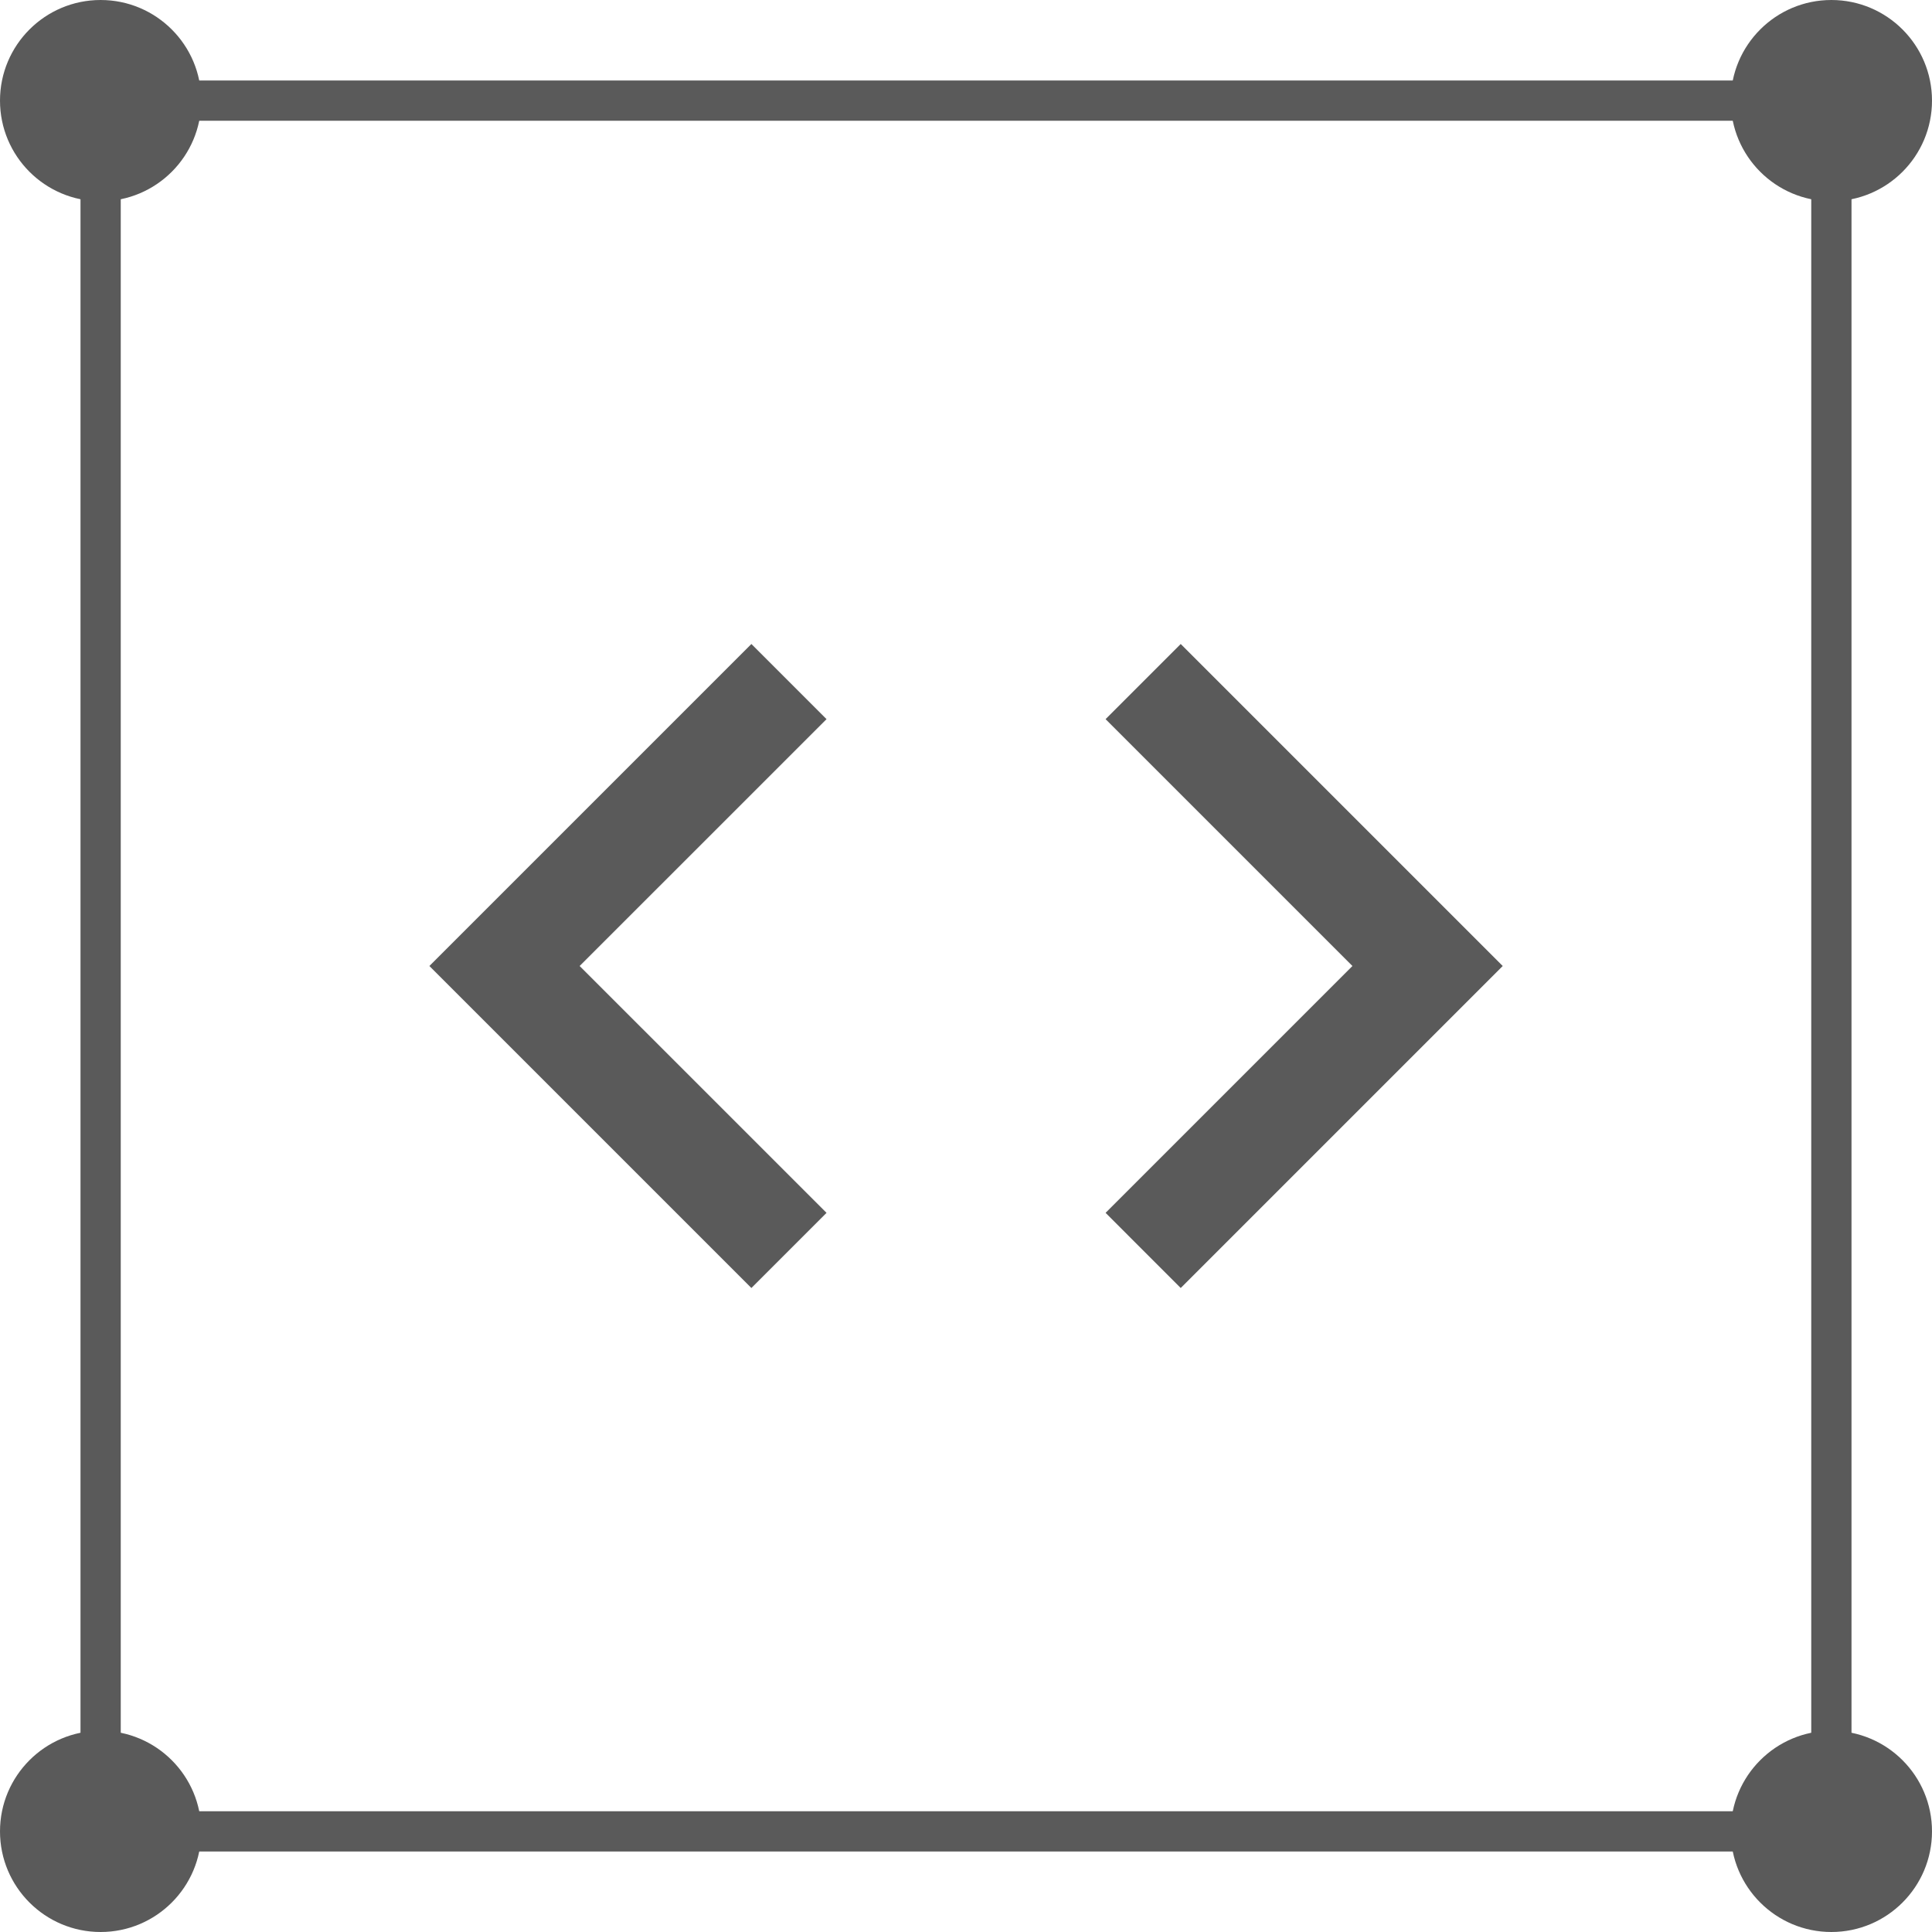
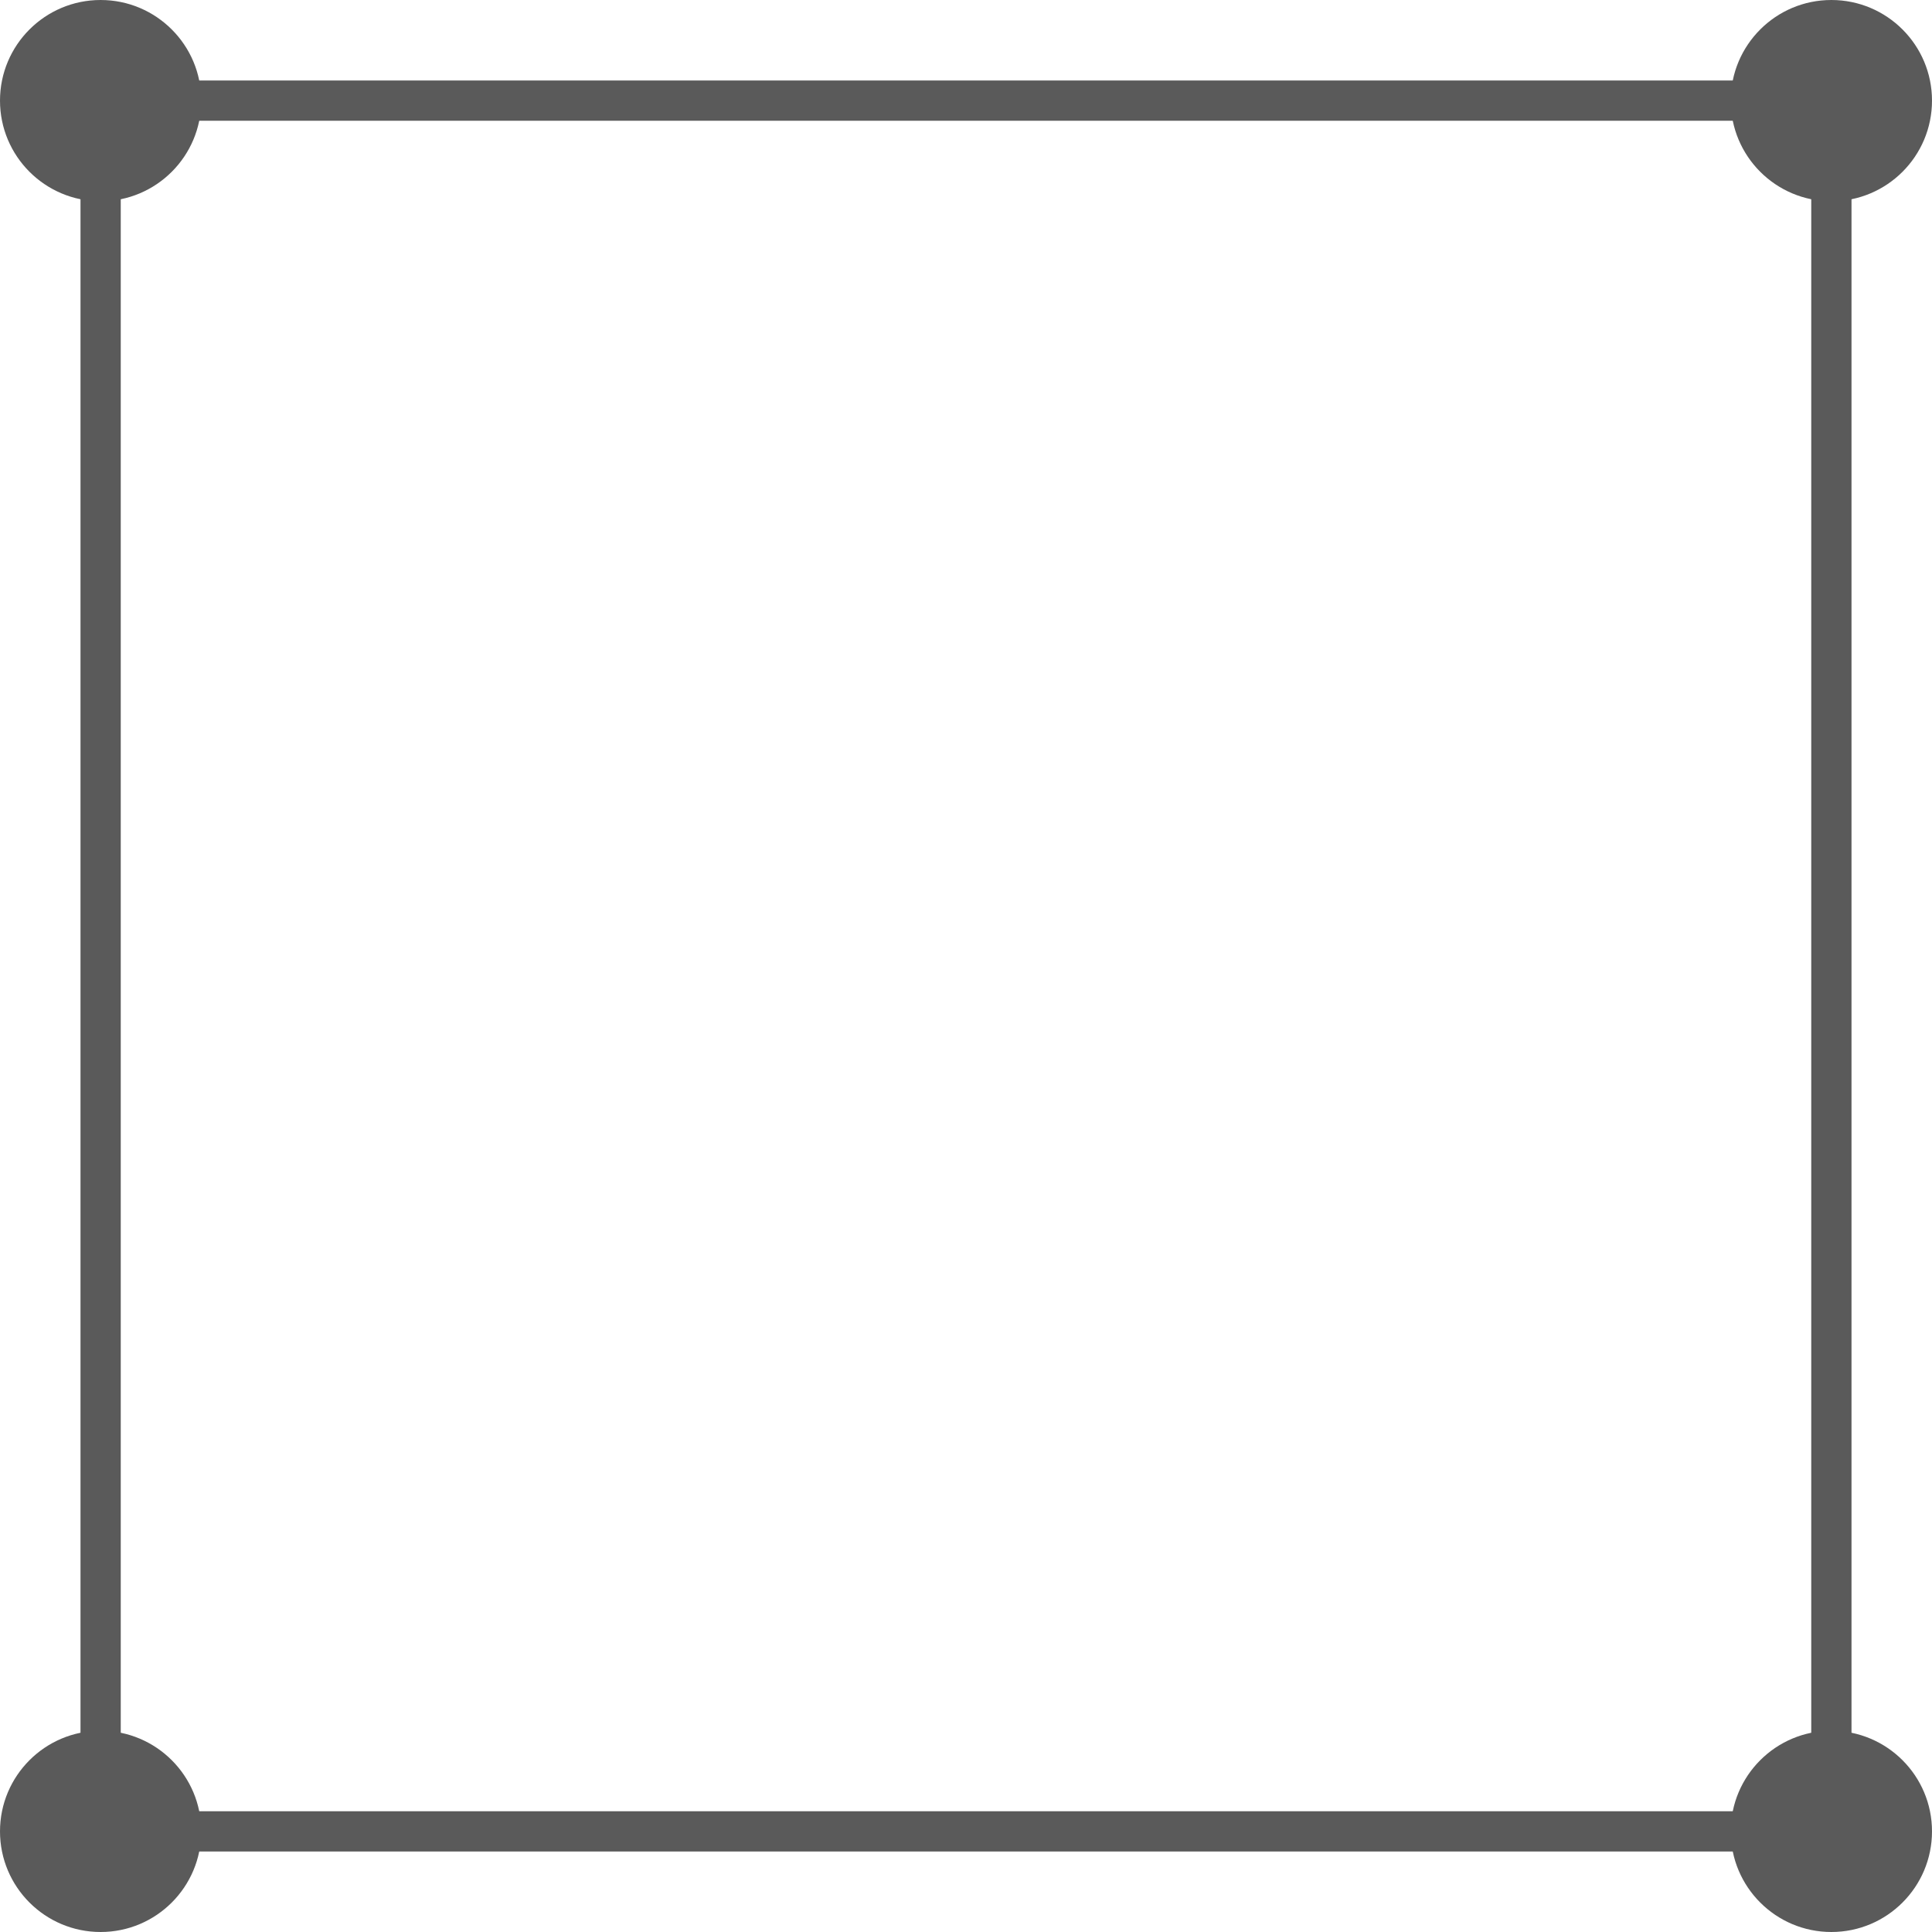
<svg xmlns="http://www.w3.org/2000/svg" width="48" height="48" viewBox="0 0 48 48" fill="none">
  <rect x="2.5" y="2.5" width="43" height="43" stroke="#5A5A5A" />
  <circle cx="45.5" cy="45.5" r="2.5" fill="#5A5A5A" />
  <circle cx="2.5" cy="45.5" r="2.5" fill="#5A5A5A" />
  <circle cx="45.5" cy="2.5" r="2.5" fill="#5A5A5A" />
  <circle cx="2.5" cy="2.5" r="2.5" fill="#5A5A5A" />
-   <path d="M20.535 30.133L14.401 24L20.535 17.867L18.668 16L10.668 24L18.668 32L20.535 30.133ZM27.468 30.133L33.601 24L27.468 17.867L29.335 16L37.335 24L29.335 32L27.468 30.133Z" fill="#5A5A5A" />
</svg>